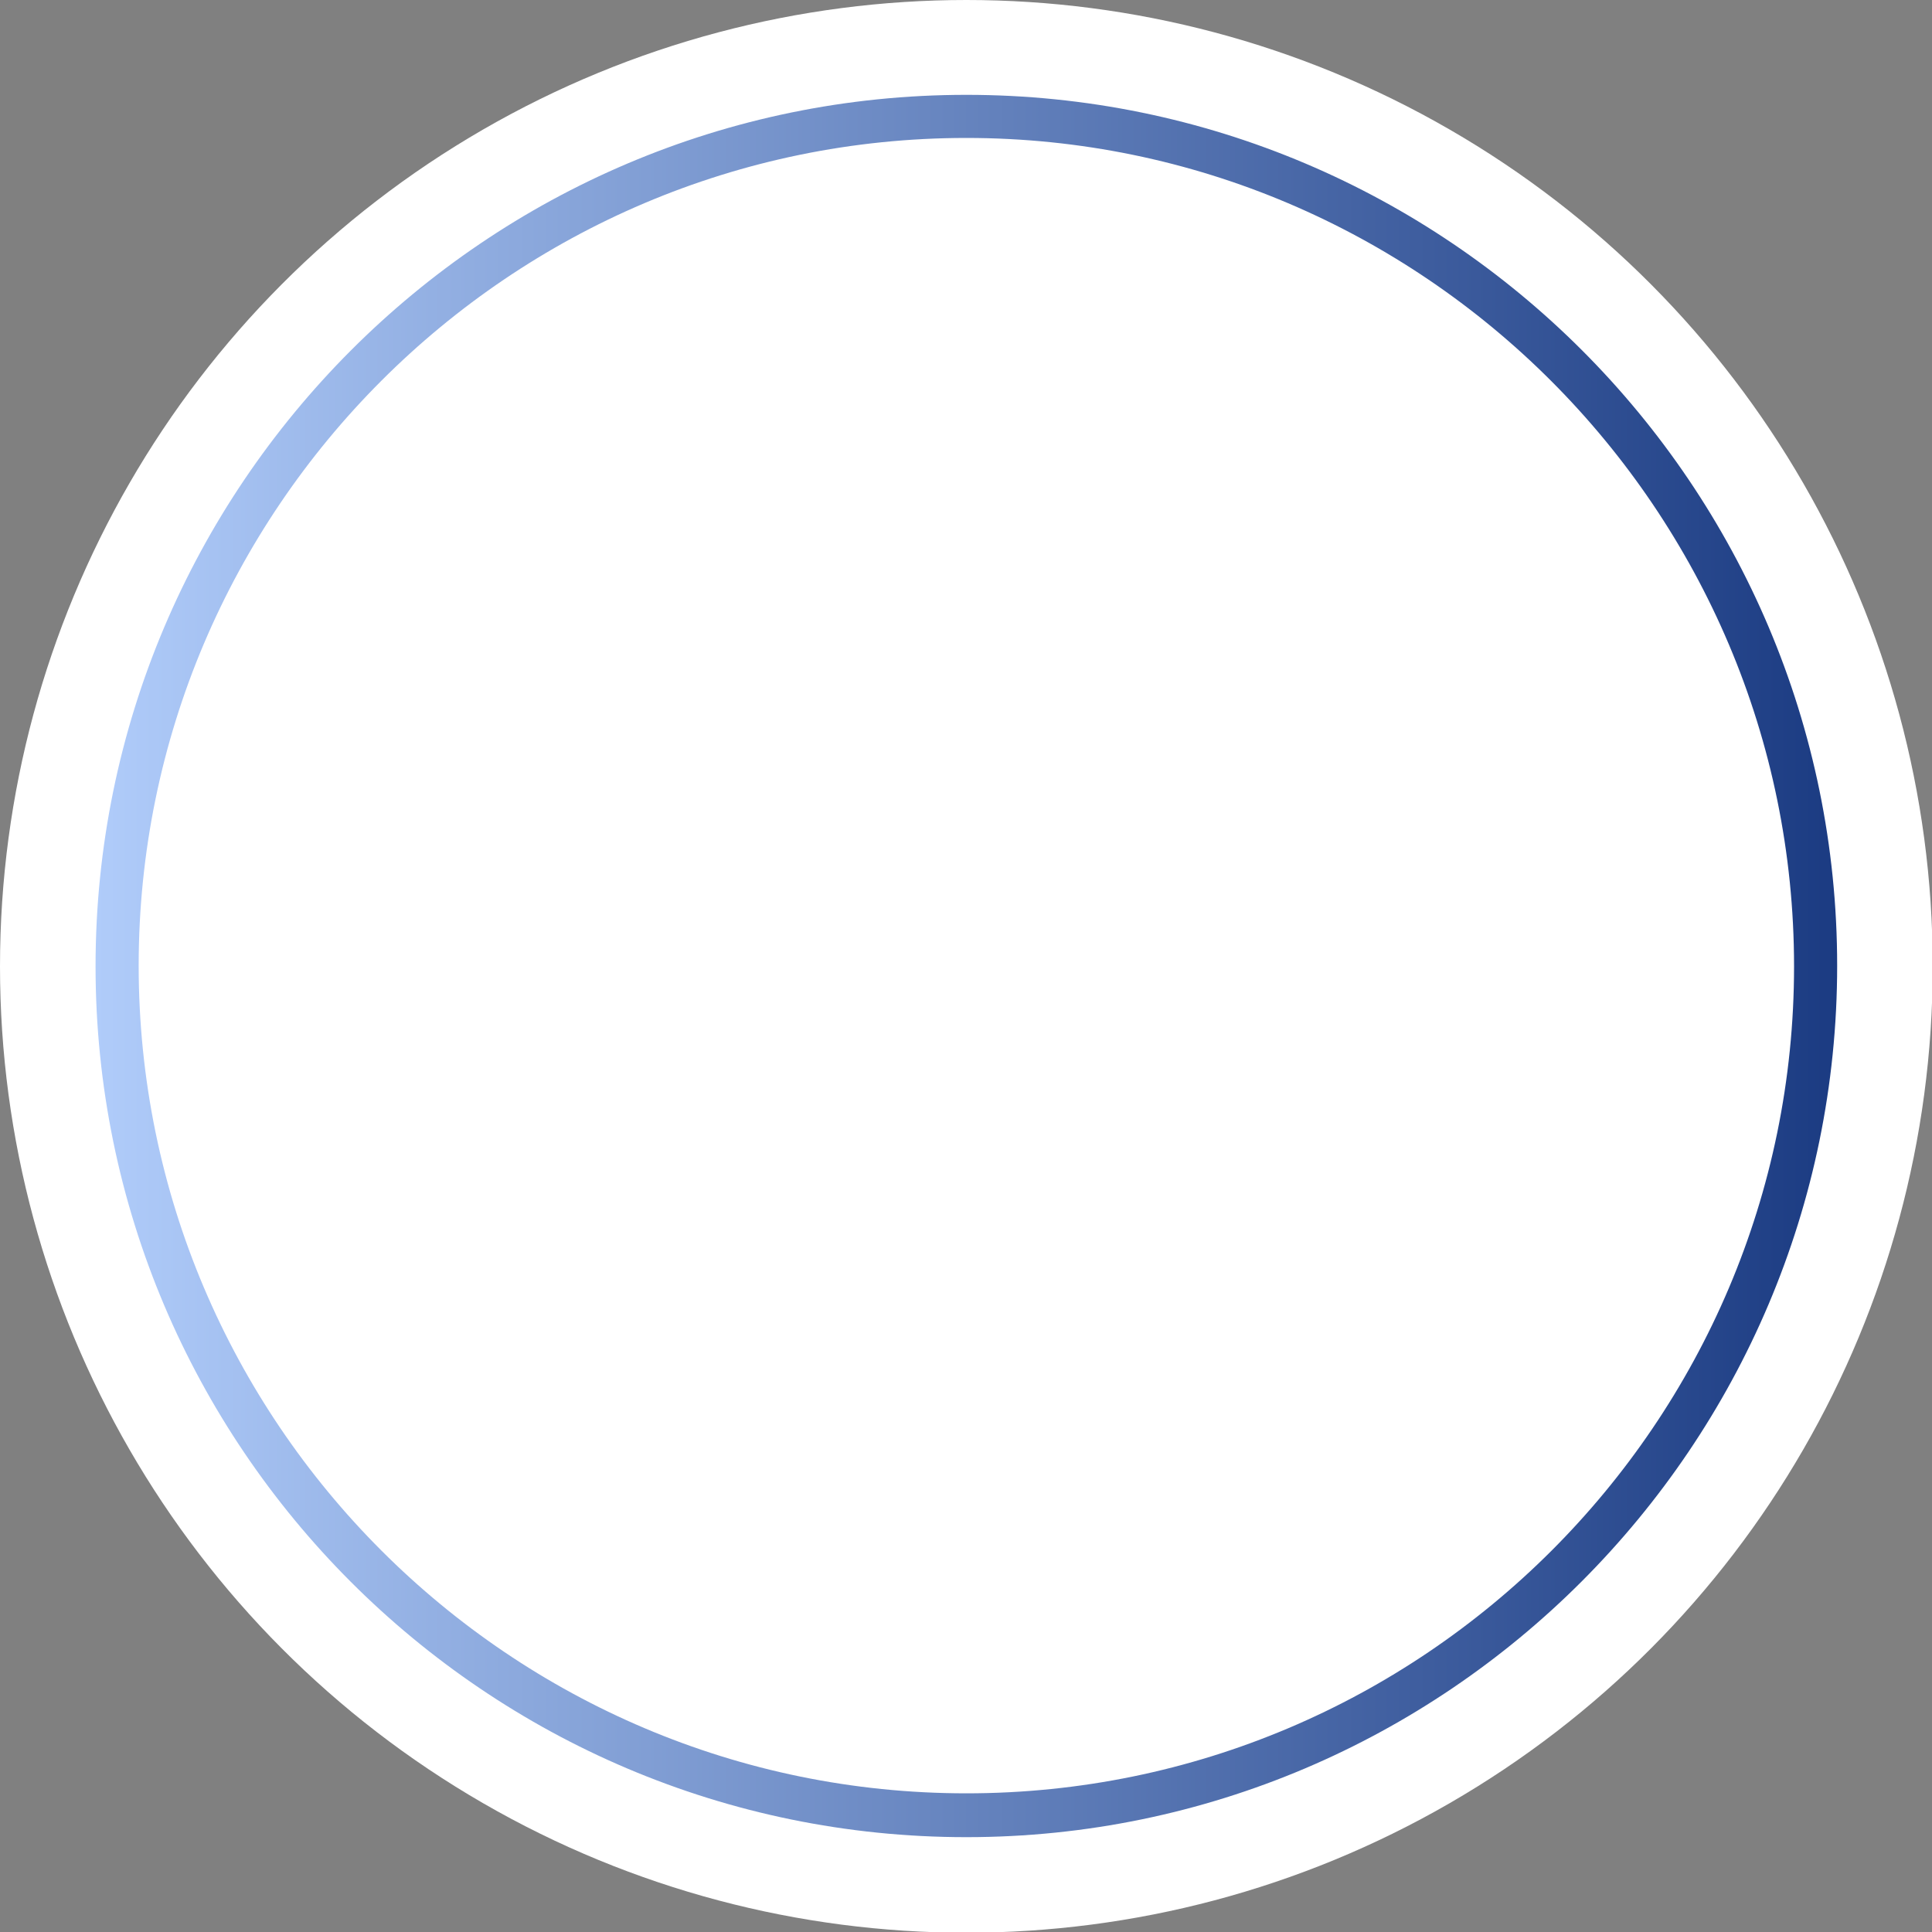
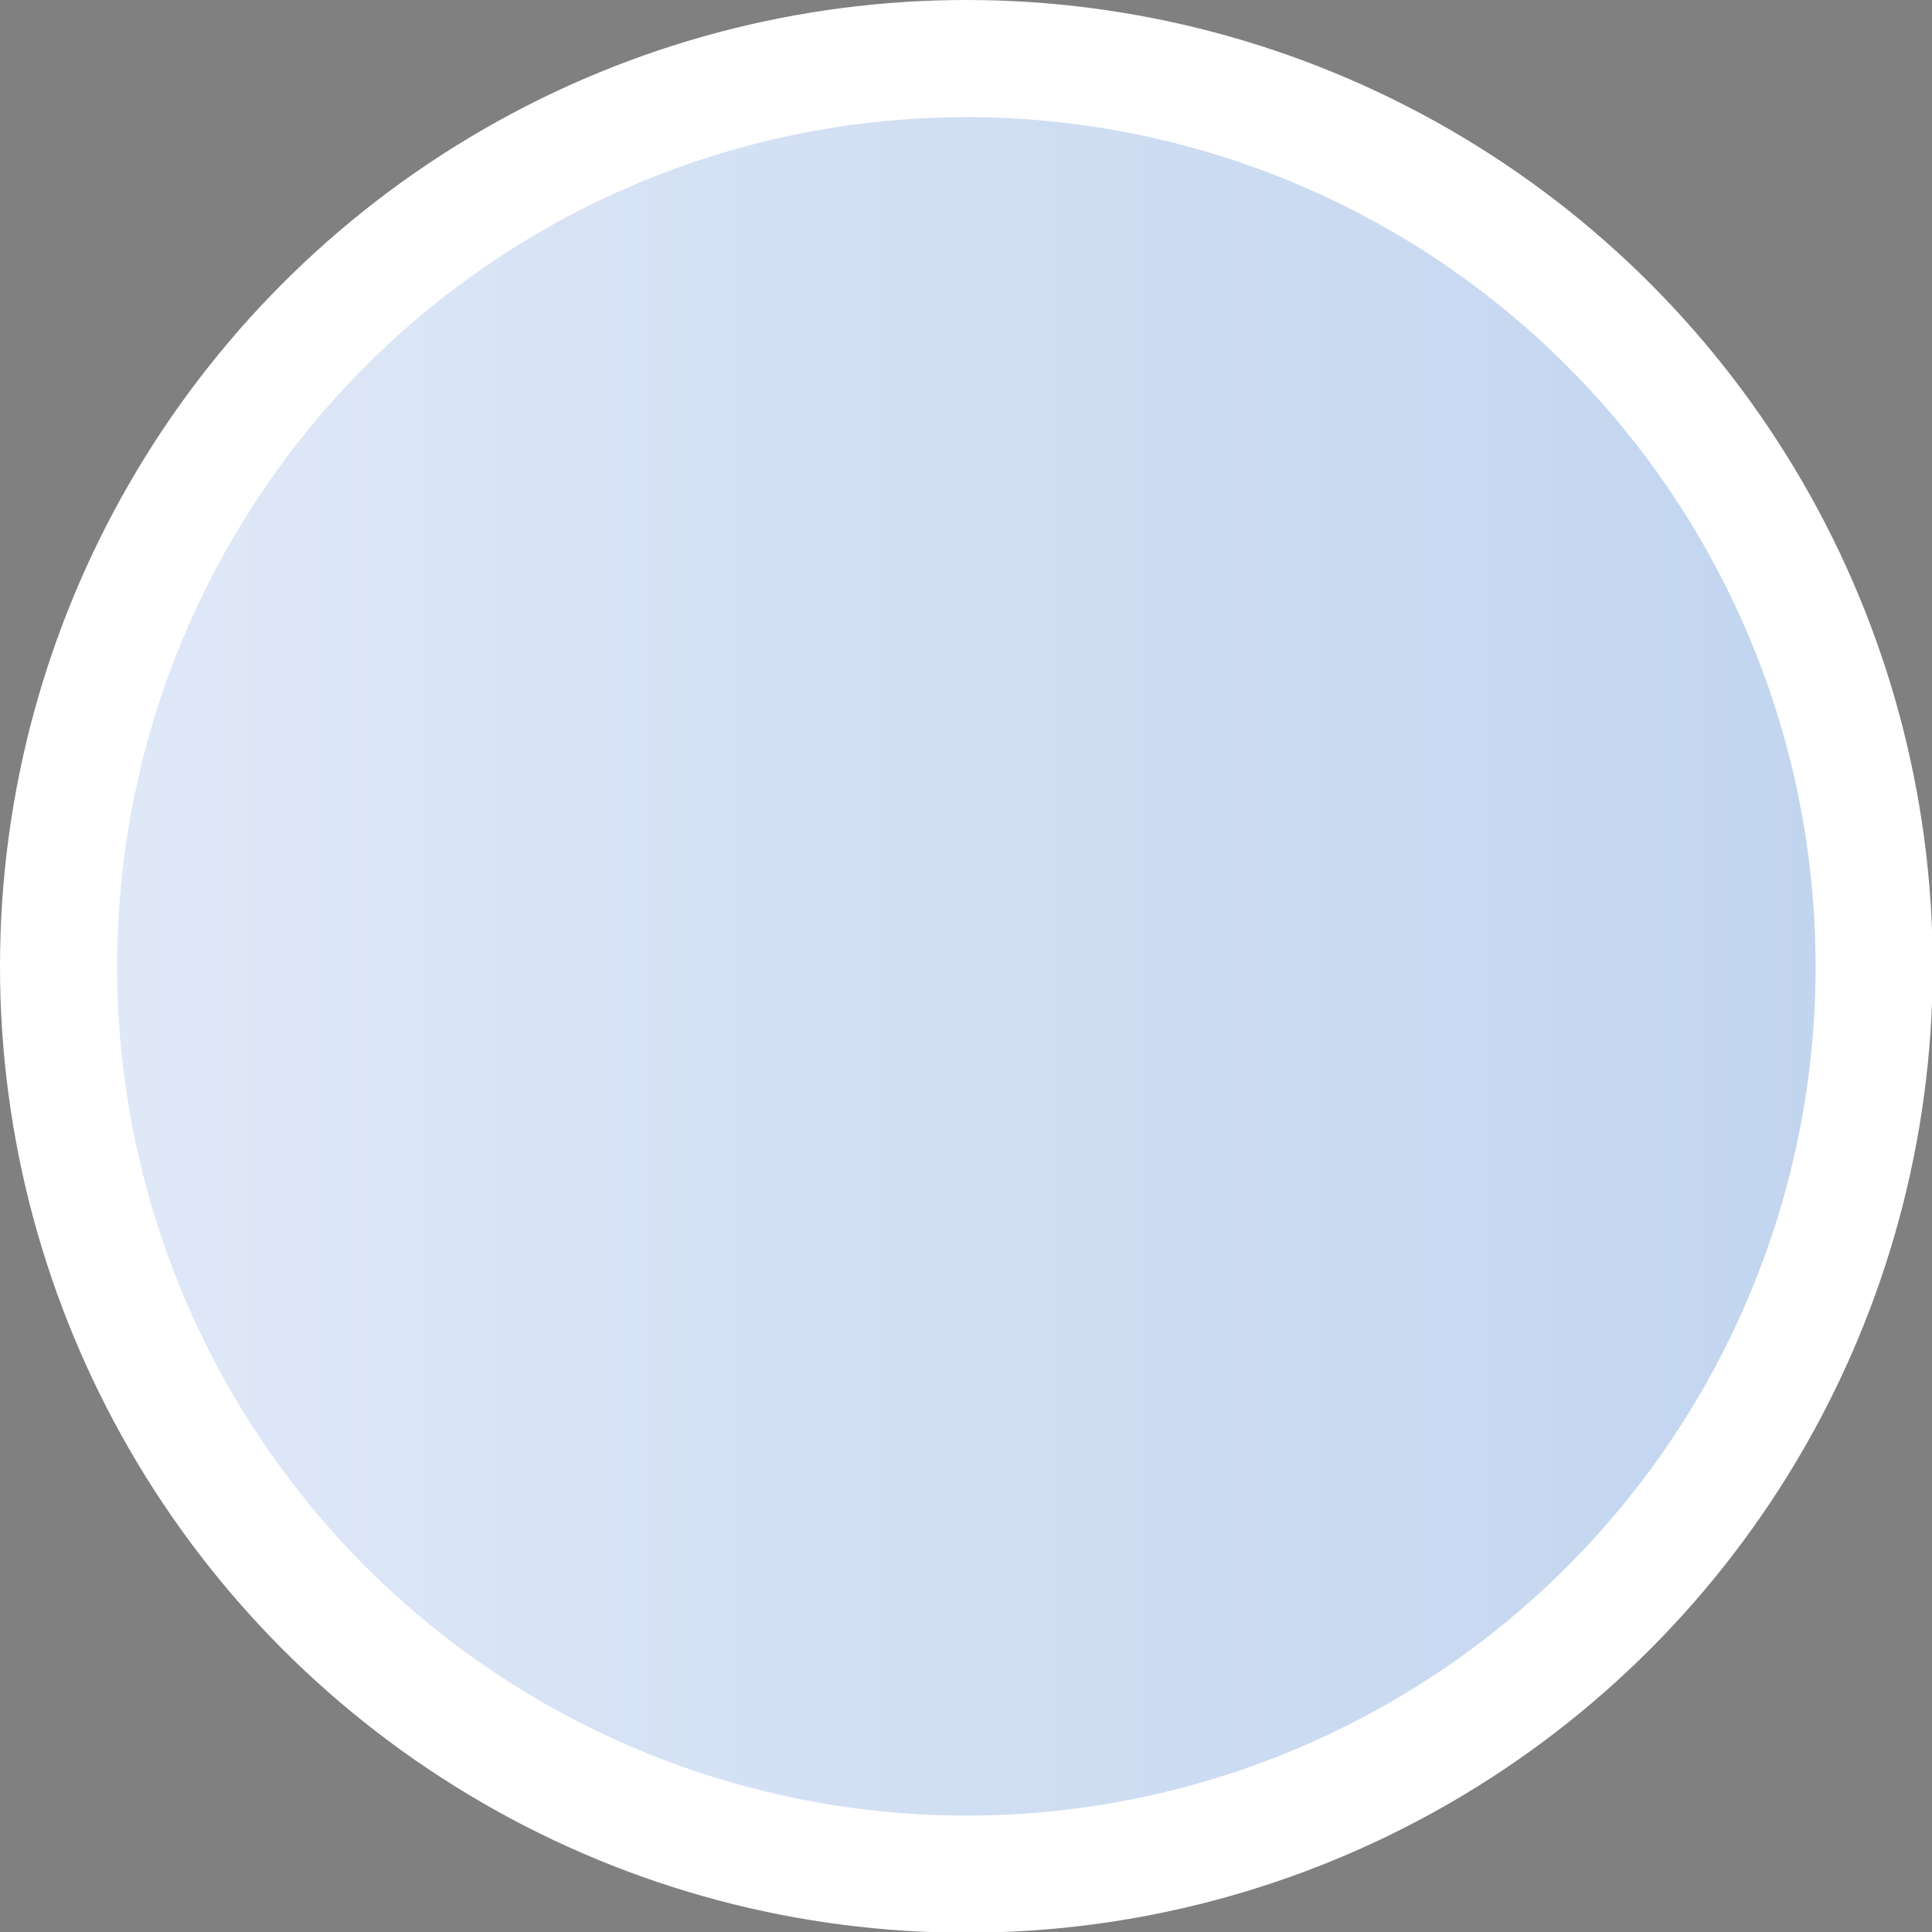
<svg xmlns="http://www.w3.org/2000/svg" fill="#000000" height="268.9" viewBox="0 0 268.9 268.9" width="268.9">
  <rect x="0" y="0" width="268.9" height="268.9" fill="#808080" stroke="none" />
  <g>
    <g>
      <circle cx="134.5" cy="134.5" fill="#ffffff" r="134.5" />
      <linearGradient gradientTransform="matrix(-1 0 0 1 321.644 0)" gradientUnits="userSpaceOnUse" id="a" x1="68.933" x2="305.415" y1="134.47" y2="134.47">
        <stop offset="0" stop-color="#c2d5ef" />
        <stop offset="1" stop-color="#dfe8f7" />
      </linearGradient>
      <circle cx="134.5" cy="134.5" fill="url(#a)" r="118.2" />
-       <circle cx="134.5" cy="134.5" fill="#ffffff" r="118.2" />
    </g>
    <g>
      <linearGradient gradientUnits="userSpaceOnUse" id="b" x1="13.229" x2="255.711" y1="134.471" y2="134.471">
        <stop offset="0" stop-color="#b0ccfa" />
        <stop offset="1" stop-color="#1b3b82" />
      </linearGradient>
-       <path d="M134.5,255.7c-66.9,0-121.2-54.4-121.2-121.2S67.6,13.2,134.5,13.2s121.2,54.4,121.2,121.2 S201.3,255.7,134.5,255.7z M134.5,19.2c-63.5,0-115.2,51.7-115.2,115.2s51.7,115.2,115.2,115.2S249.7,198,249.7,134.5 S198,19.2,134.5,19.2z" fill="url(#b)" />
    </g>
  </g>
</svg>